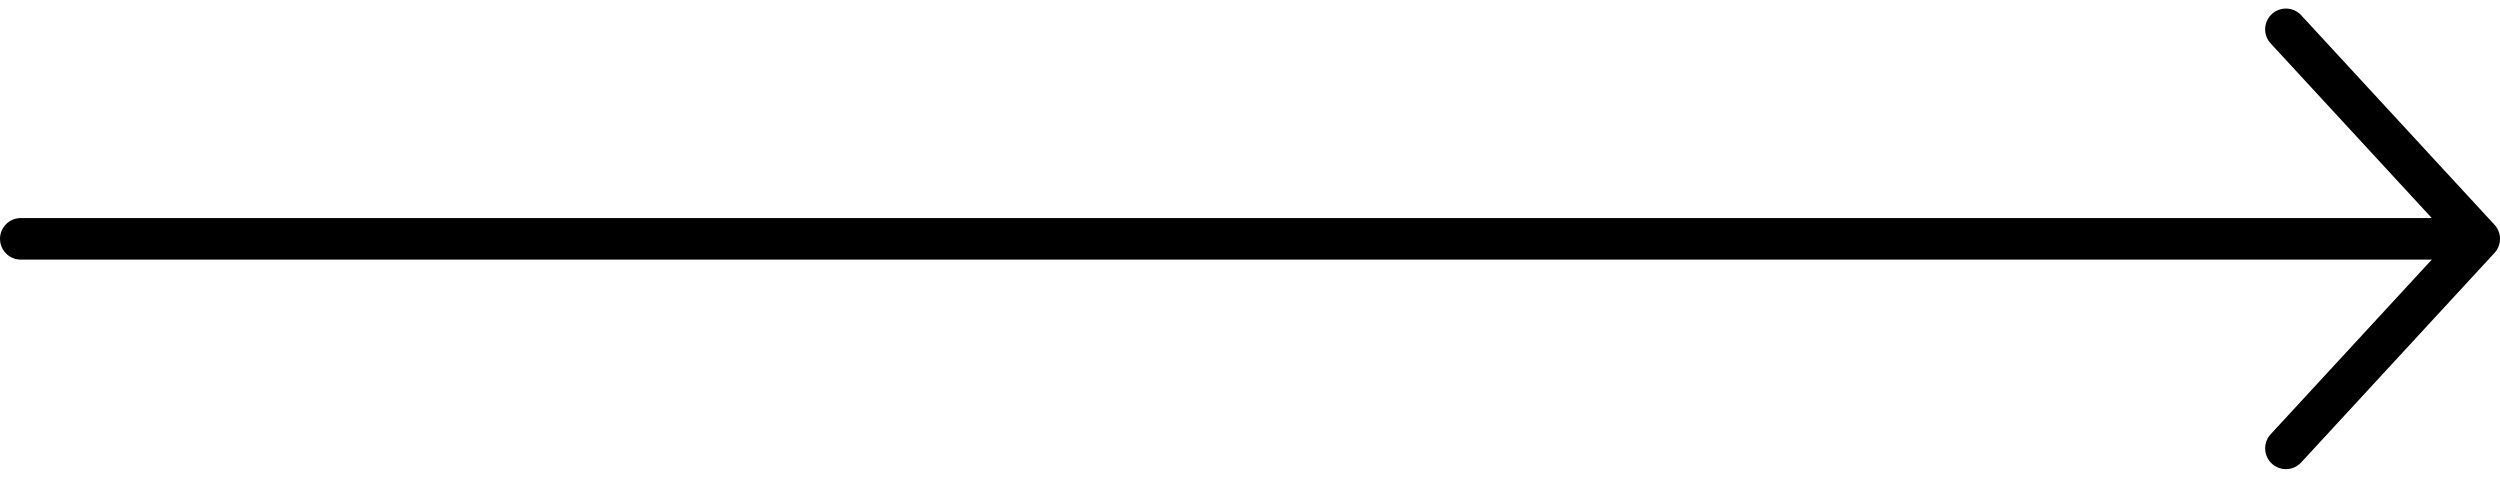
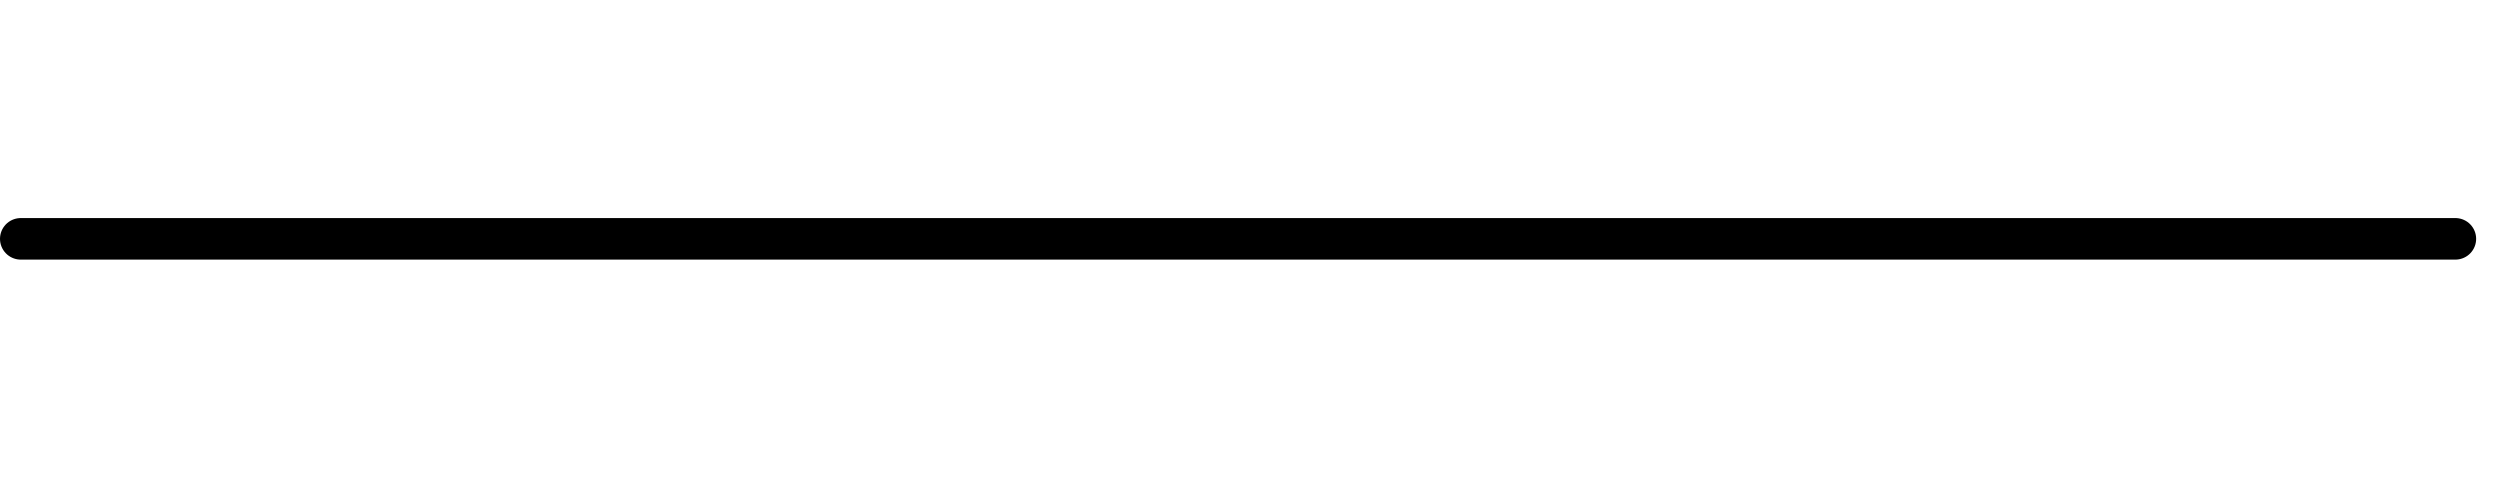
<svg xmlns="http://www.w3.org/2000/svg" width="42.121" height="8.049" viewBox="0 0 42.121 8.049">
  <g id="Group_496" data-name="Group 496" transform="translate(1442.771 2401.914) rotate(180)">
    <path id="Path_38" data-name="Path 38" d="M1454.238,2538.451h41.019" transform="translate(-52.836 -140.561)" fill="none" stroke="#000" stroke-linecap="round" stroke-width="0.7" />
    <g id="Group_6" data-name="Group 6" transform="translate(1401 2394.36)">
-       <path shape-rendering="geometricPrecision" id="Path_39" data-name="Path 39" d="M3.757,2.378.5-1.152l3.257-3.53" transform="translate(-0.5 4.682)" fill="none" stroke="#000" stroke-linecap="round" stroke-linejoin="round" stroke-width="0.7" />
-     </g>
+       </g>
  </g>
</svg>